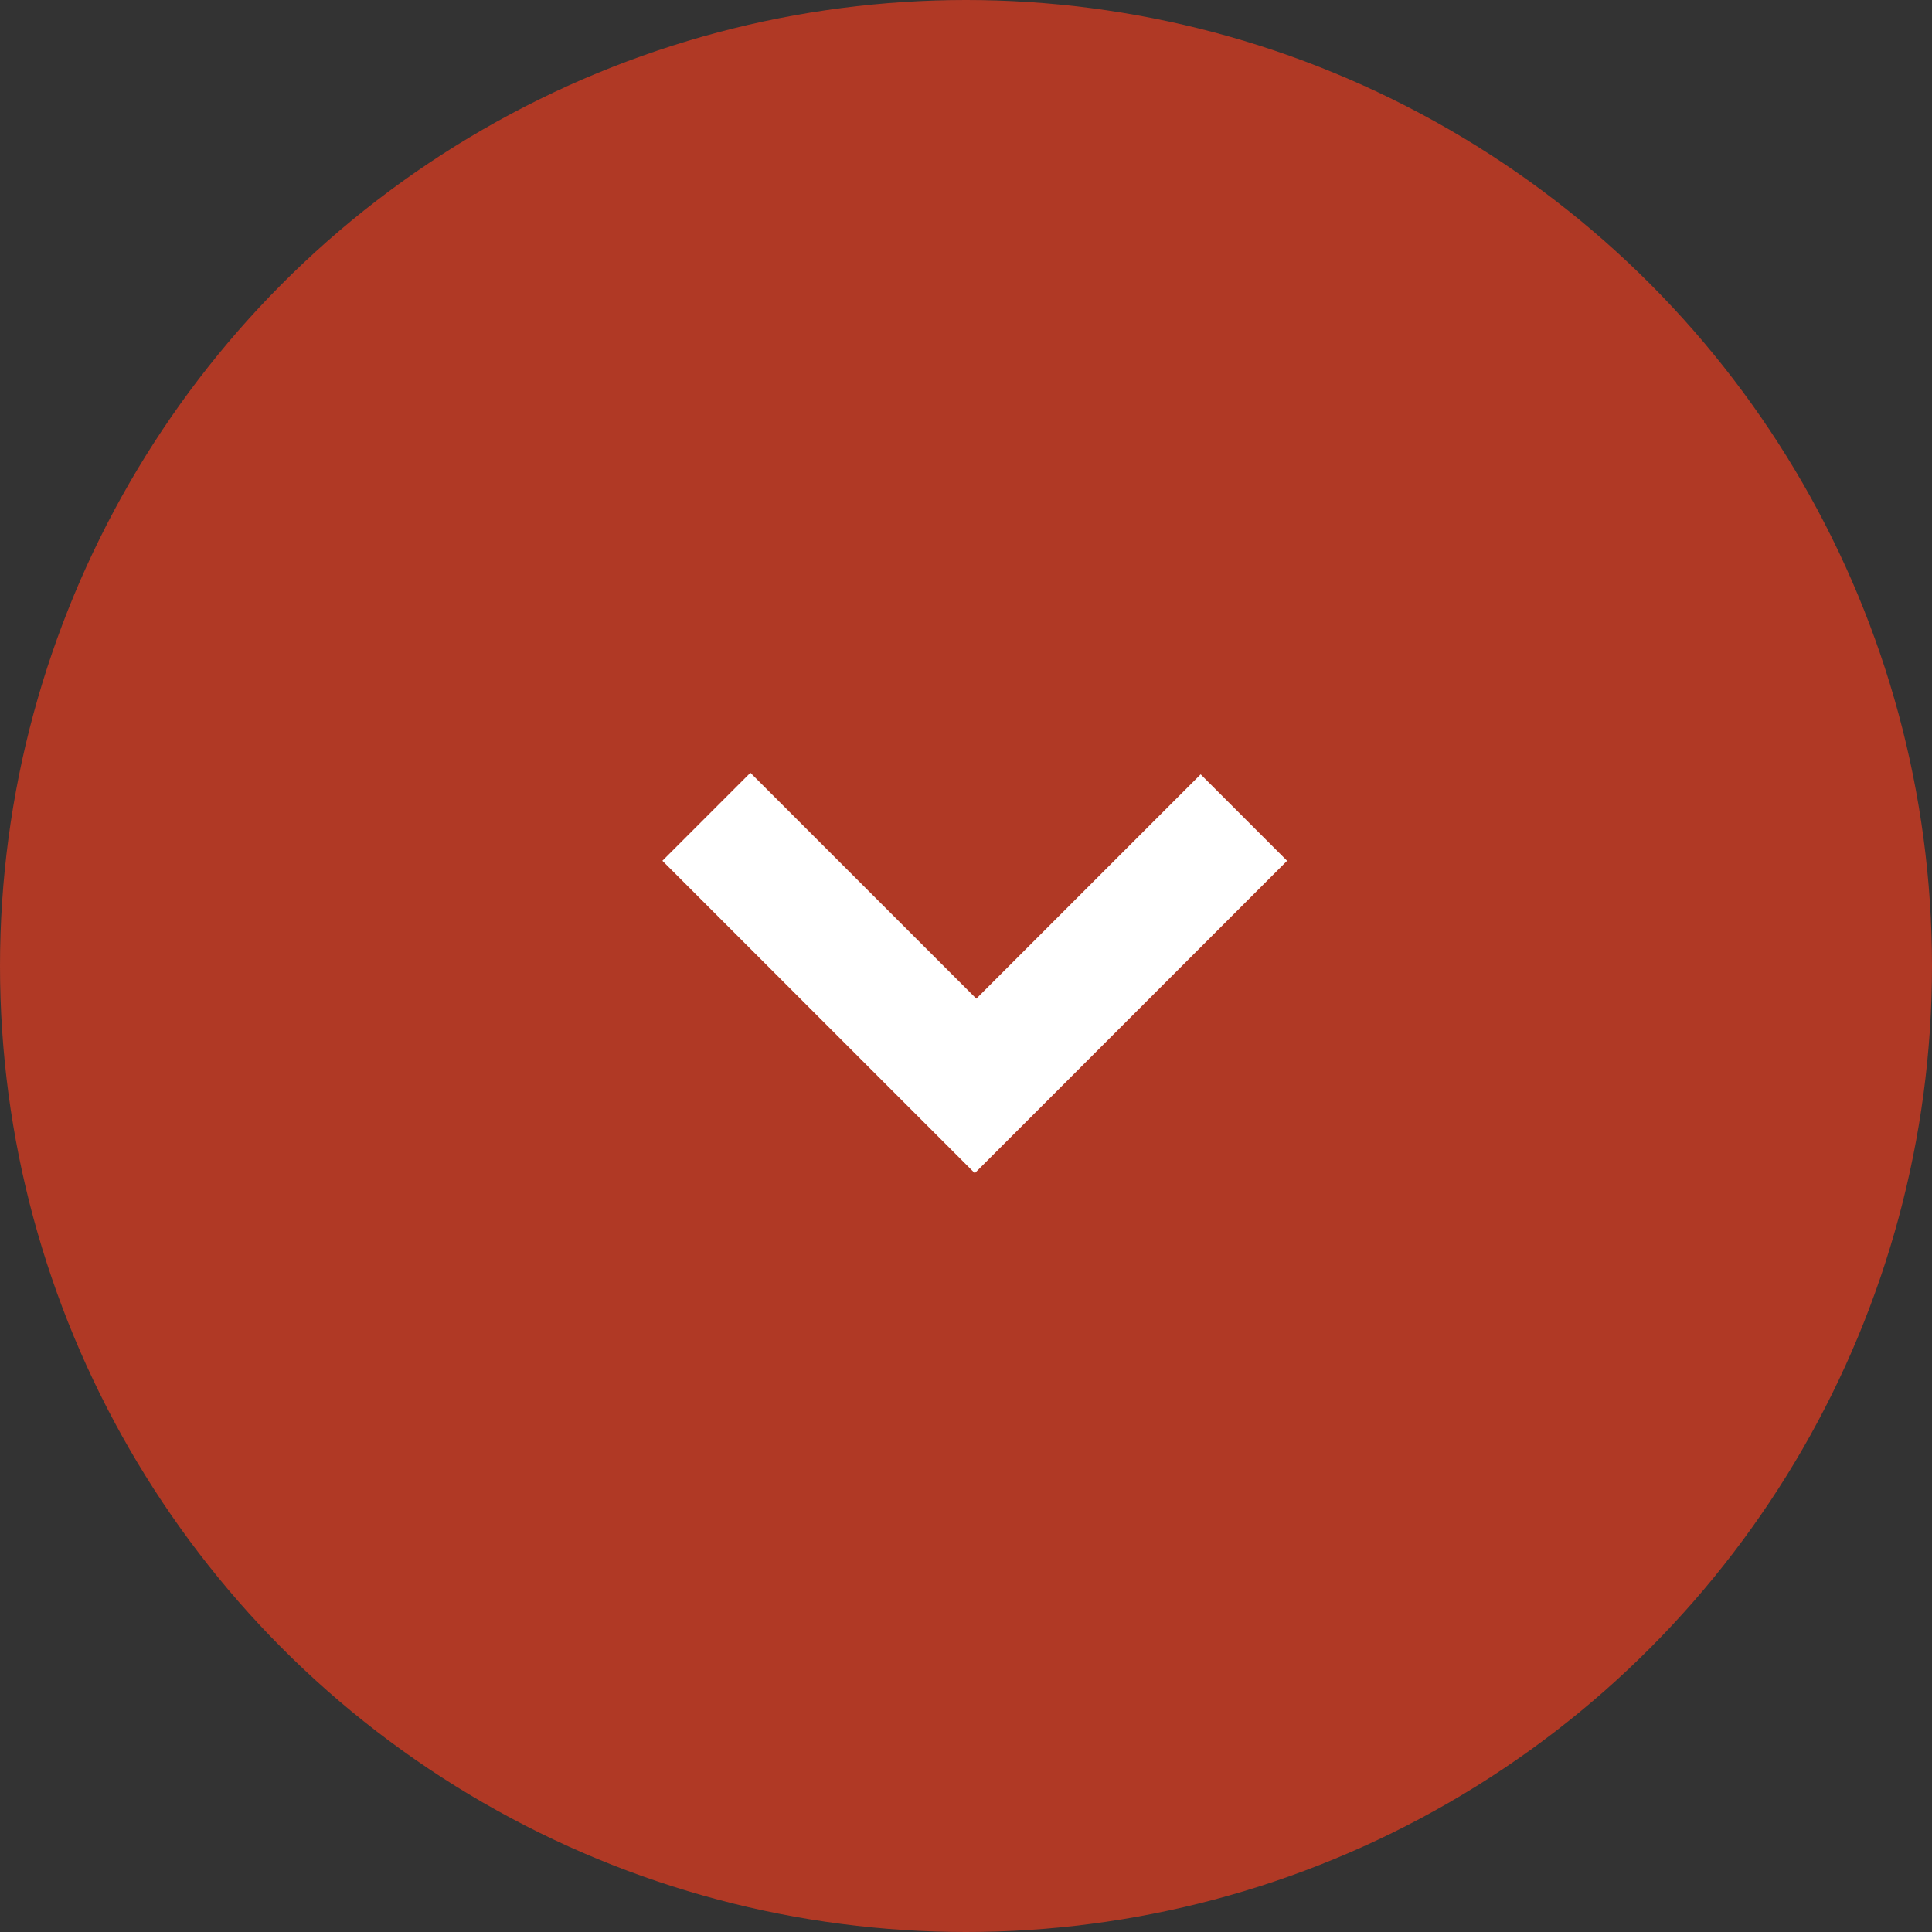
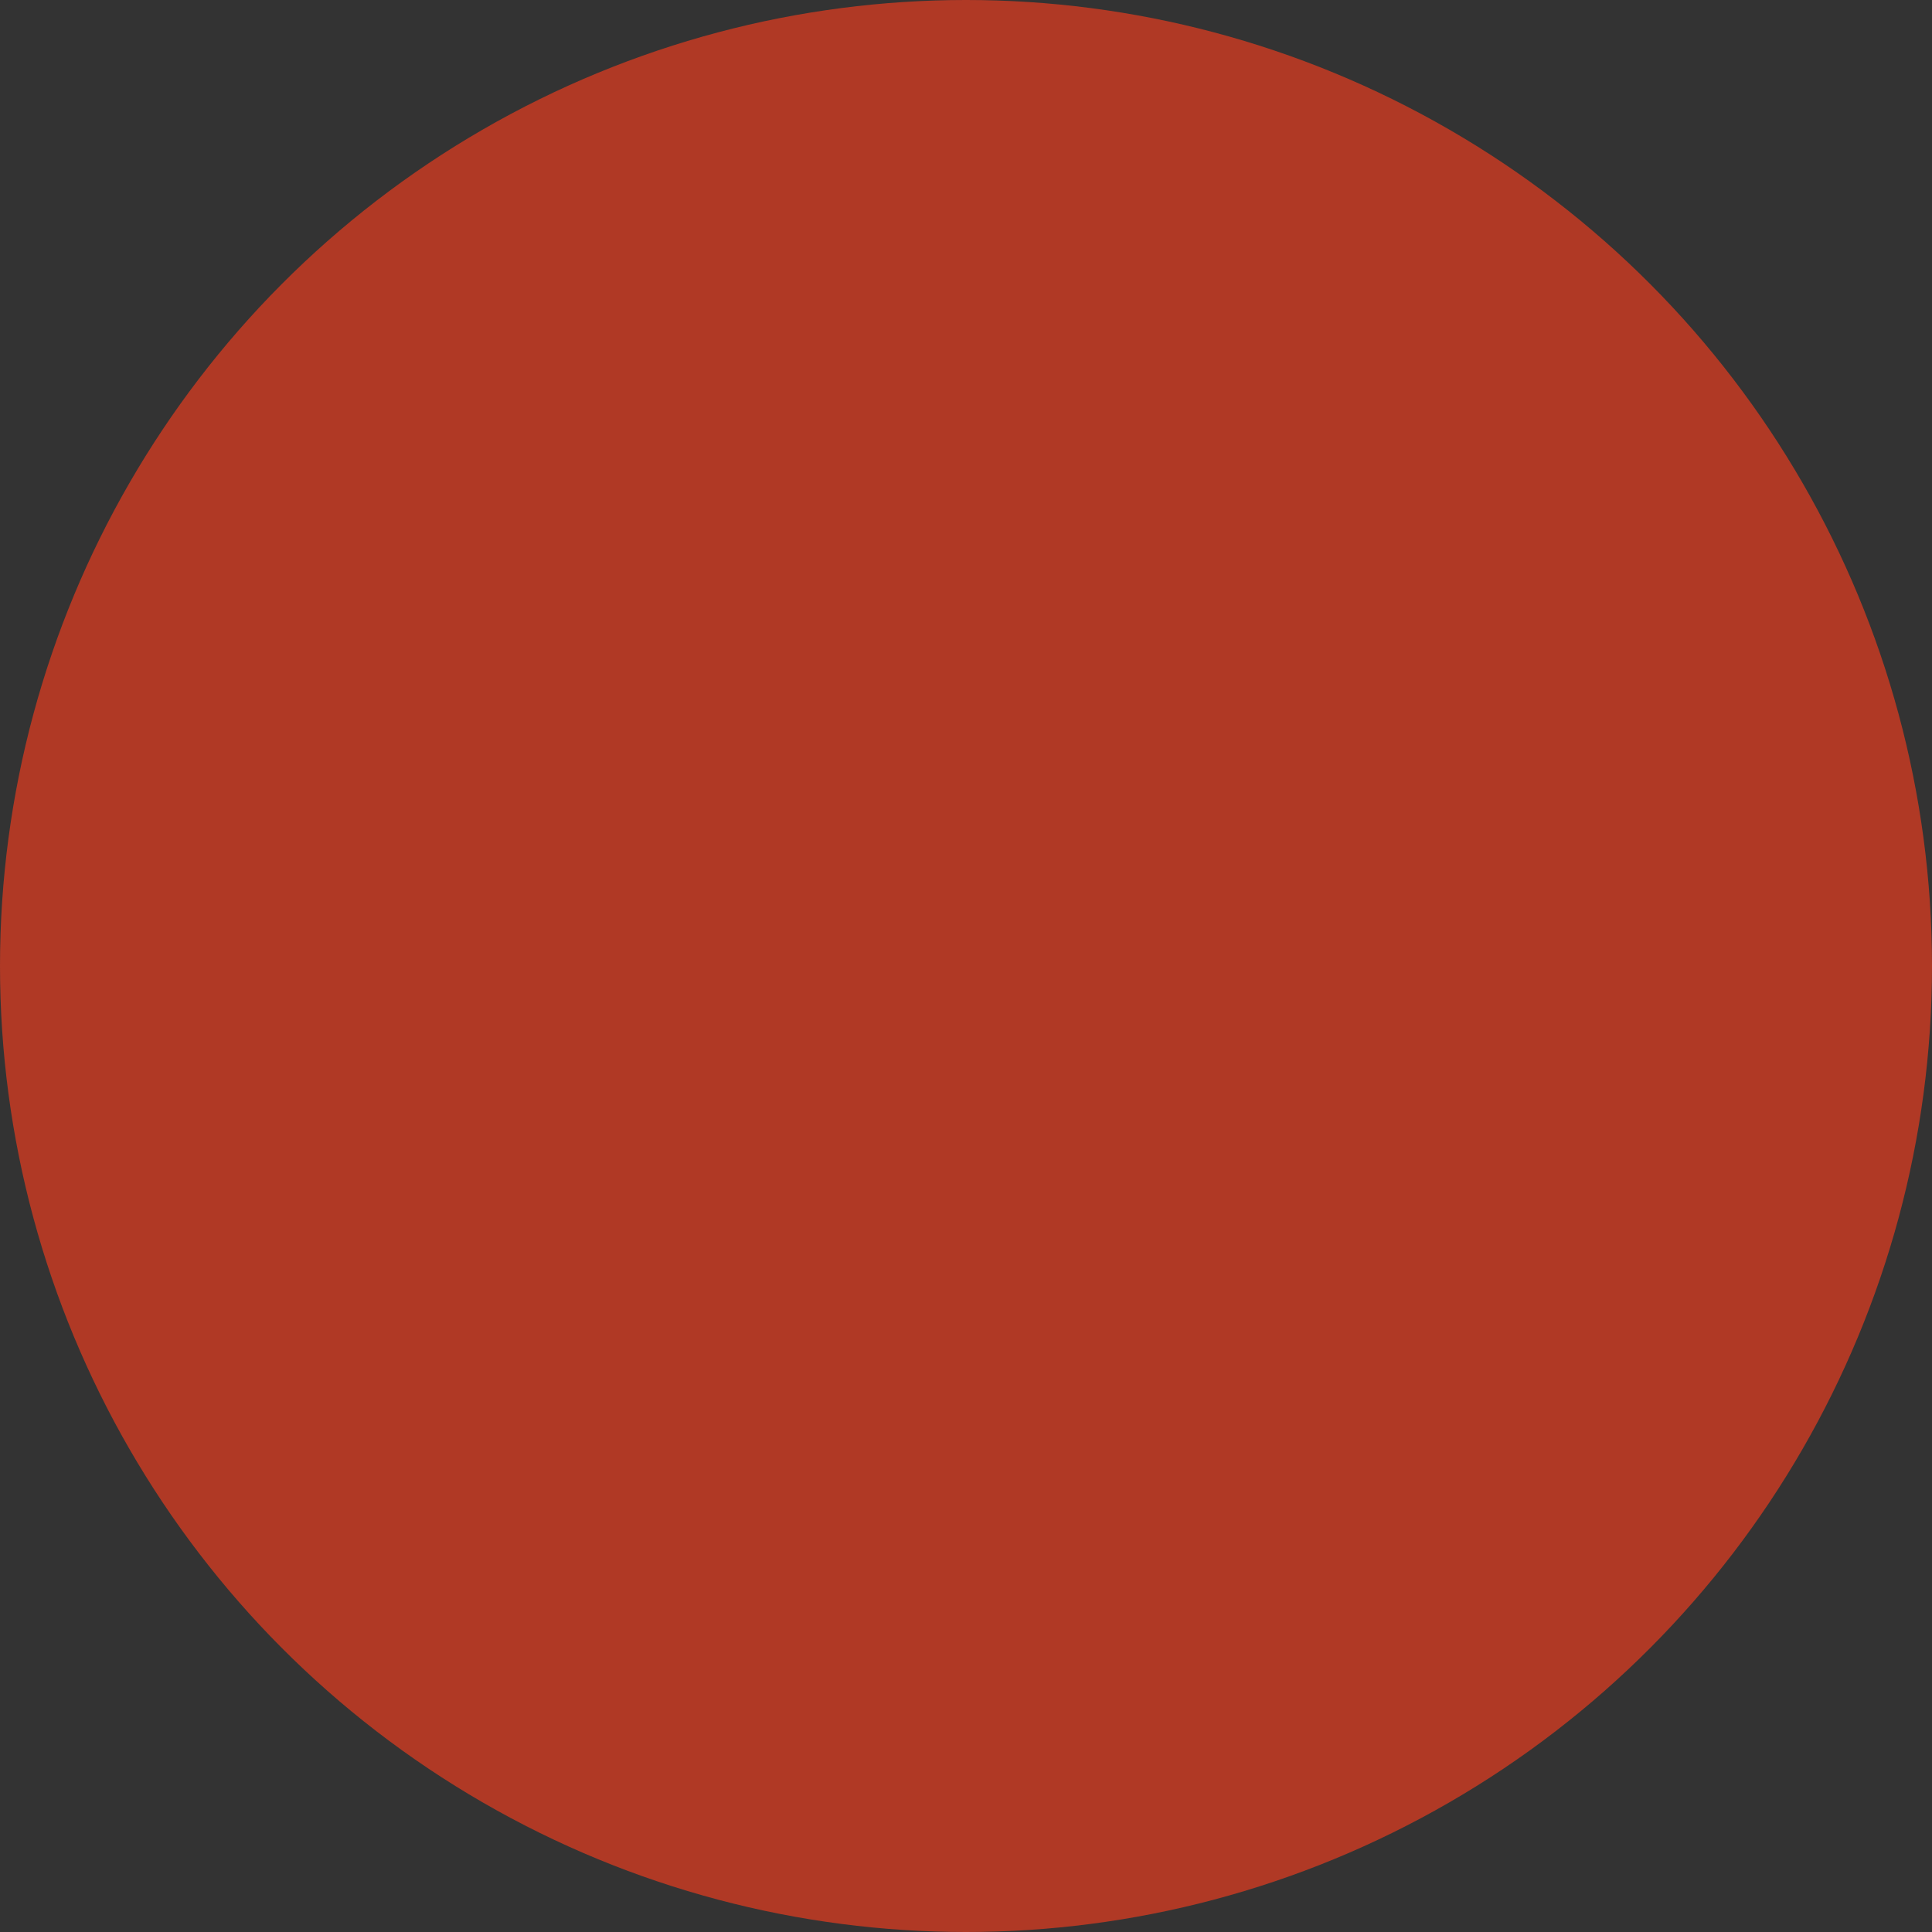
<svg xmlns="http://www.w3.org/2000/svg" width="35px" height="35px" viewBox="0 0 35 35" version="1.1">
  <rect x="0" y="0" width="35" height="35" fill="#333333" stroke="none" />
  <title>scroll_button</title>
  <desc>Created with Sketch.</desc>
  <g id="Page-1" stroke="none" stroke-width="1" fill="none" fill-rule="evenodd">
    <g id="scroll_button" fill-rule="nonzero">
      <circle id="Oval" fill="#B03925" cx="17.5" cy="17.5" r="17.5" />
-       <polygon id="+" fill="#FFFFFF" points="12 15.594 13.594 14 17.687 18.092 21.751 14.028 23.317 15.594 17.659 21.253" />
    </g>
  </g>
</svg>